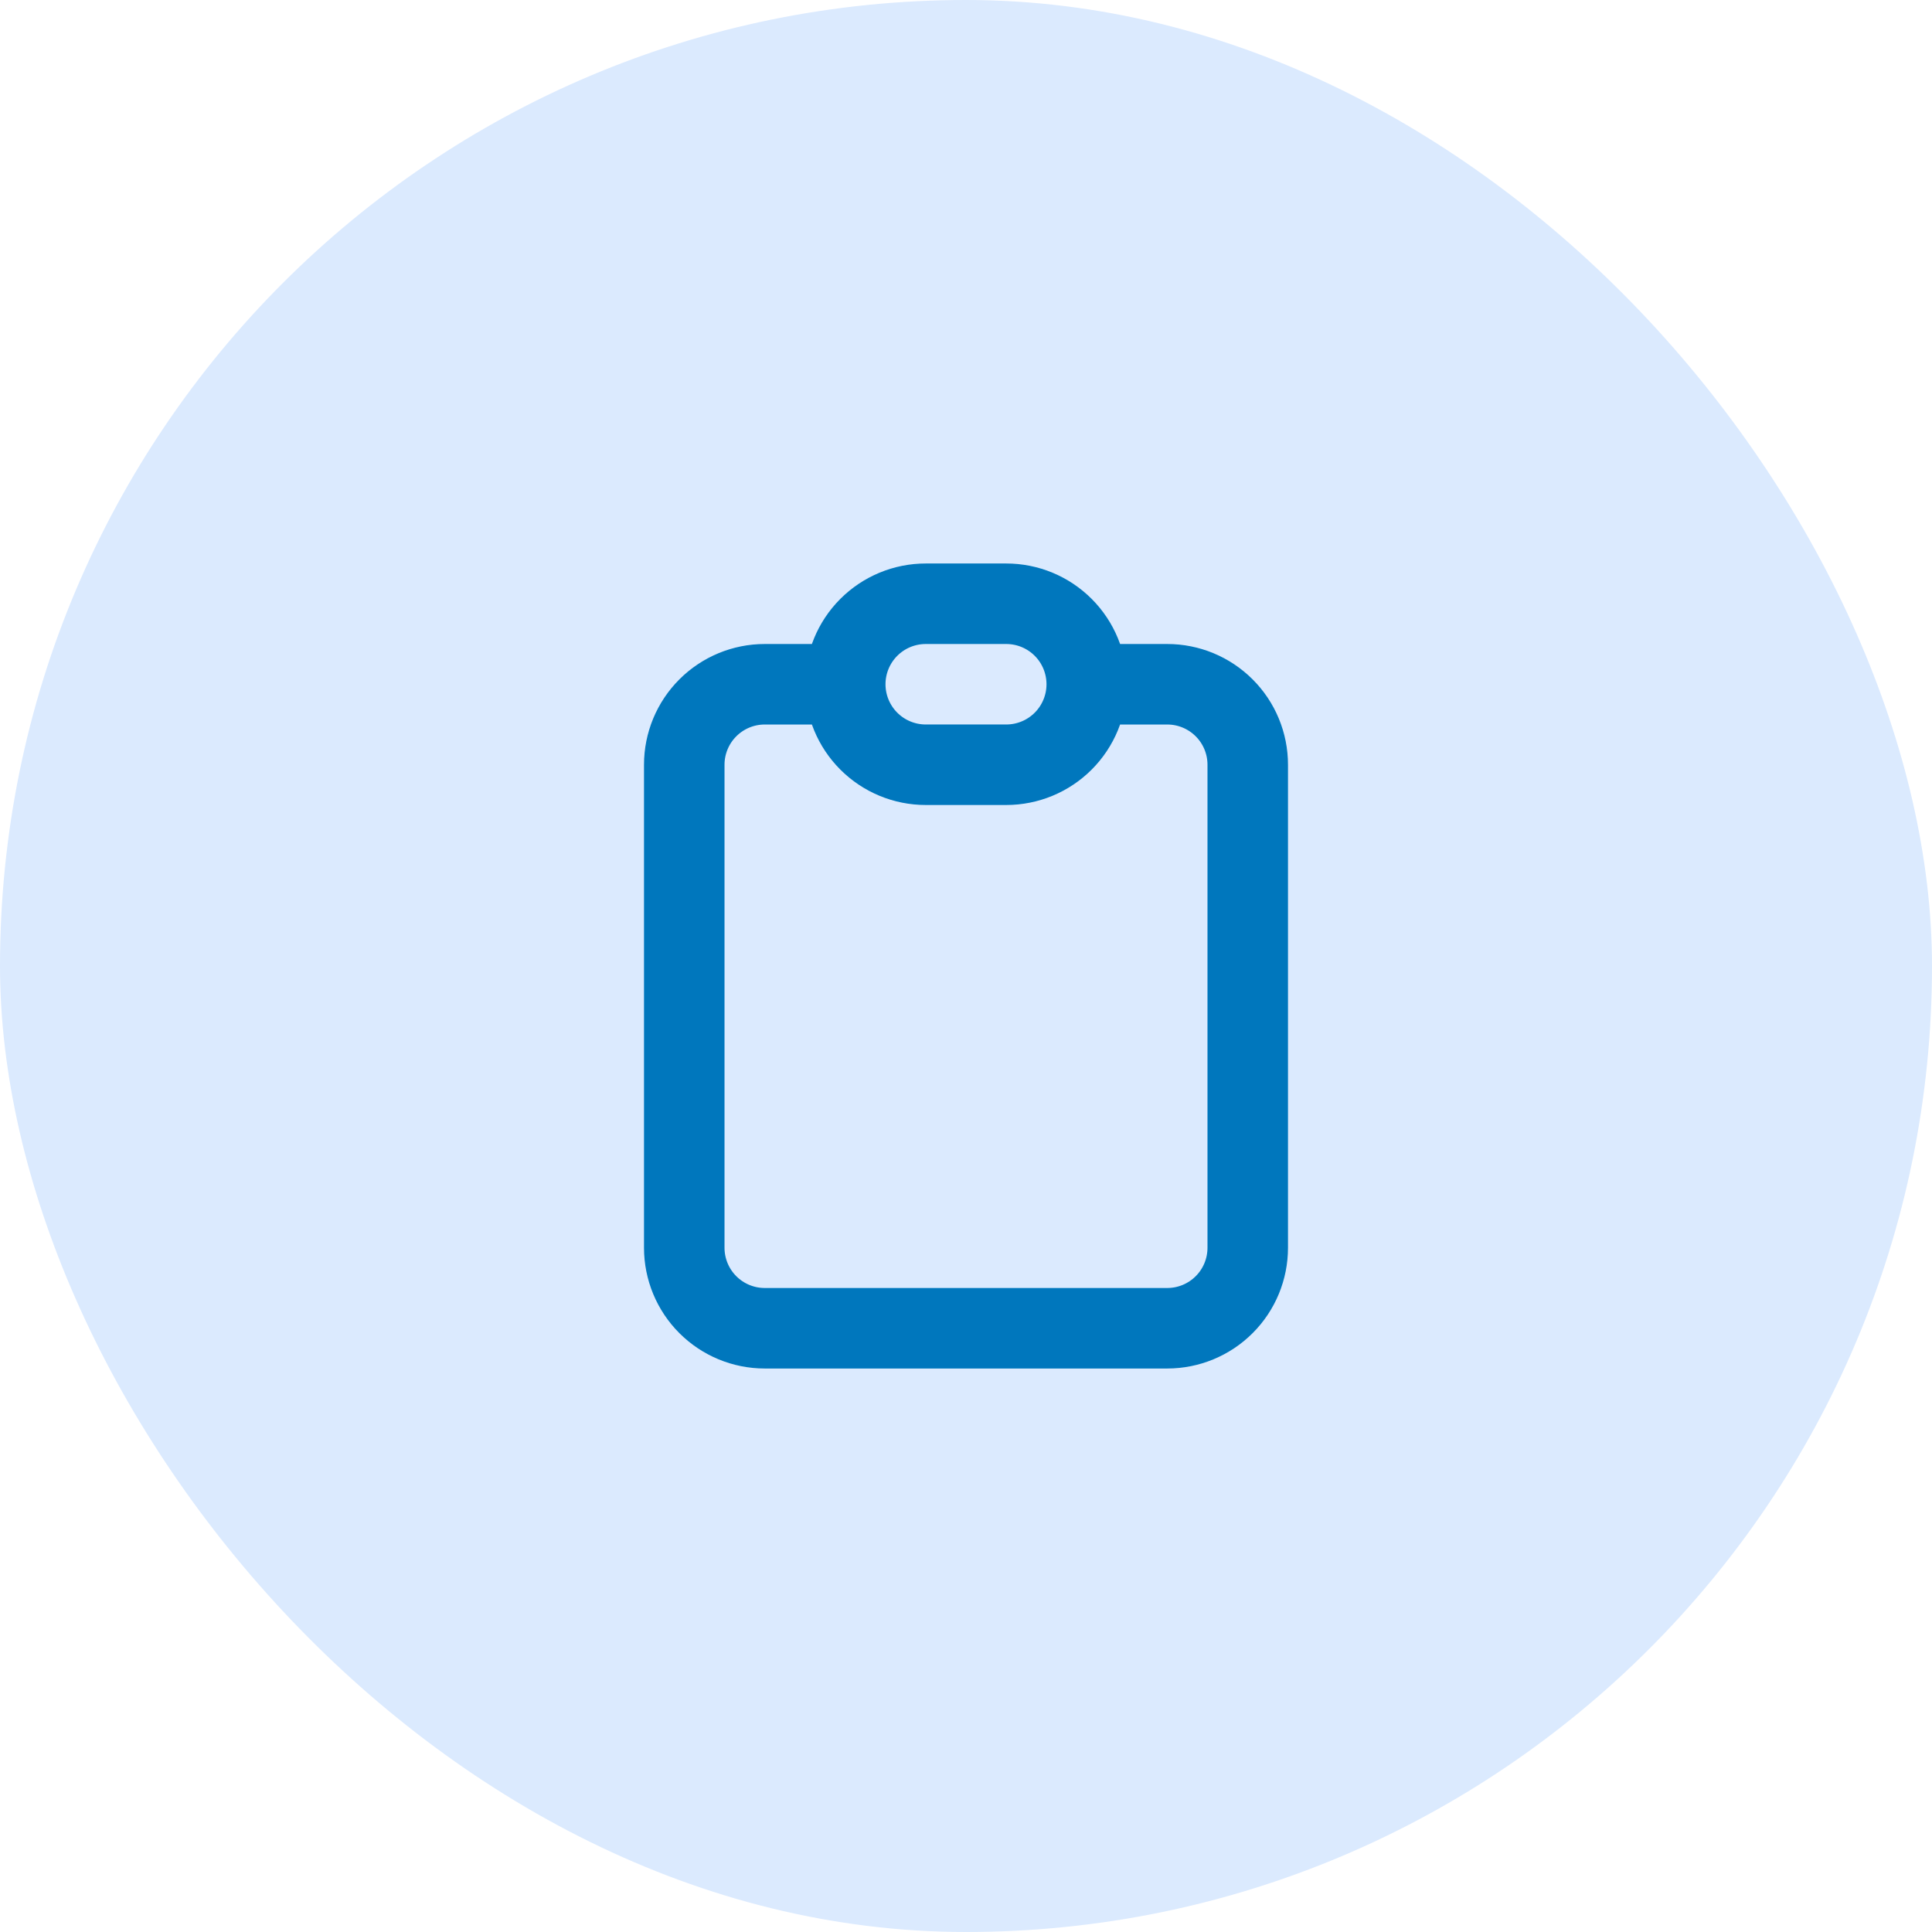
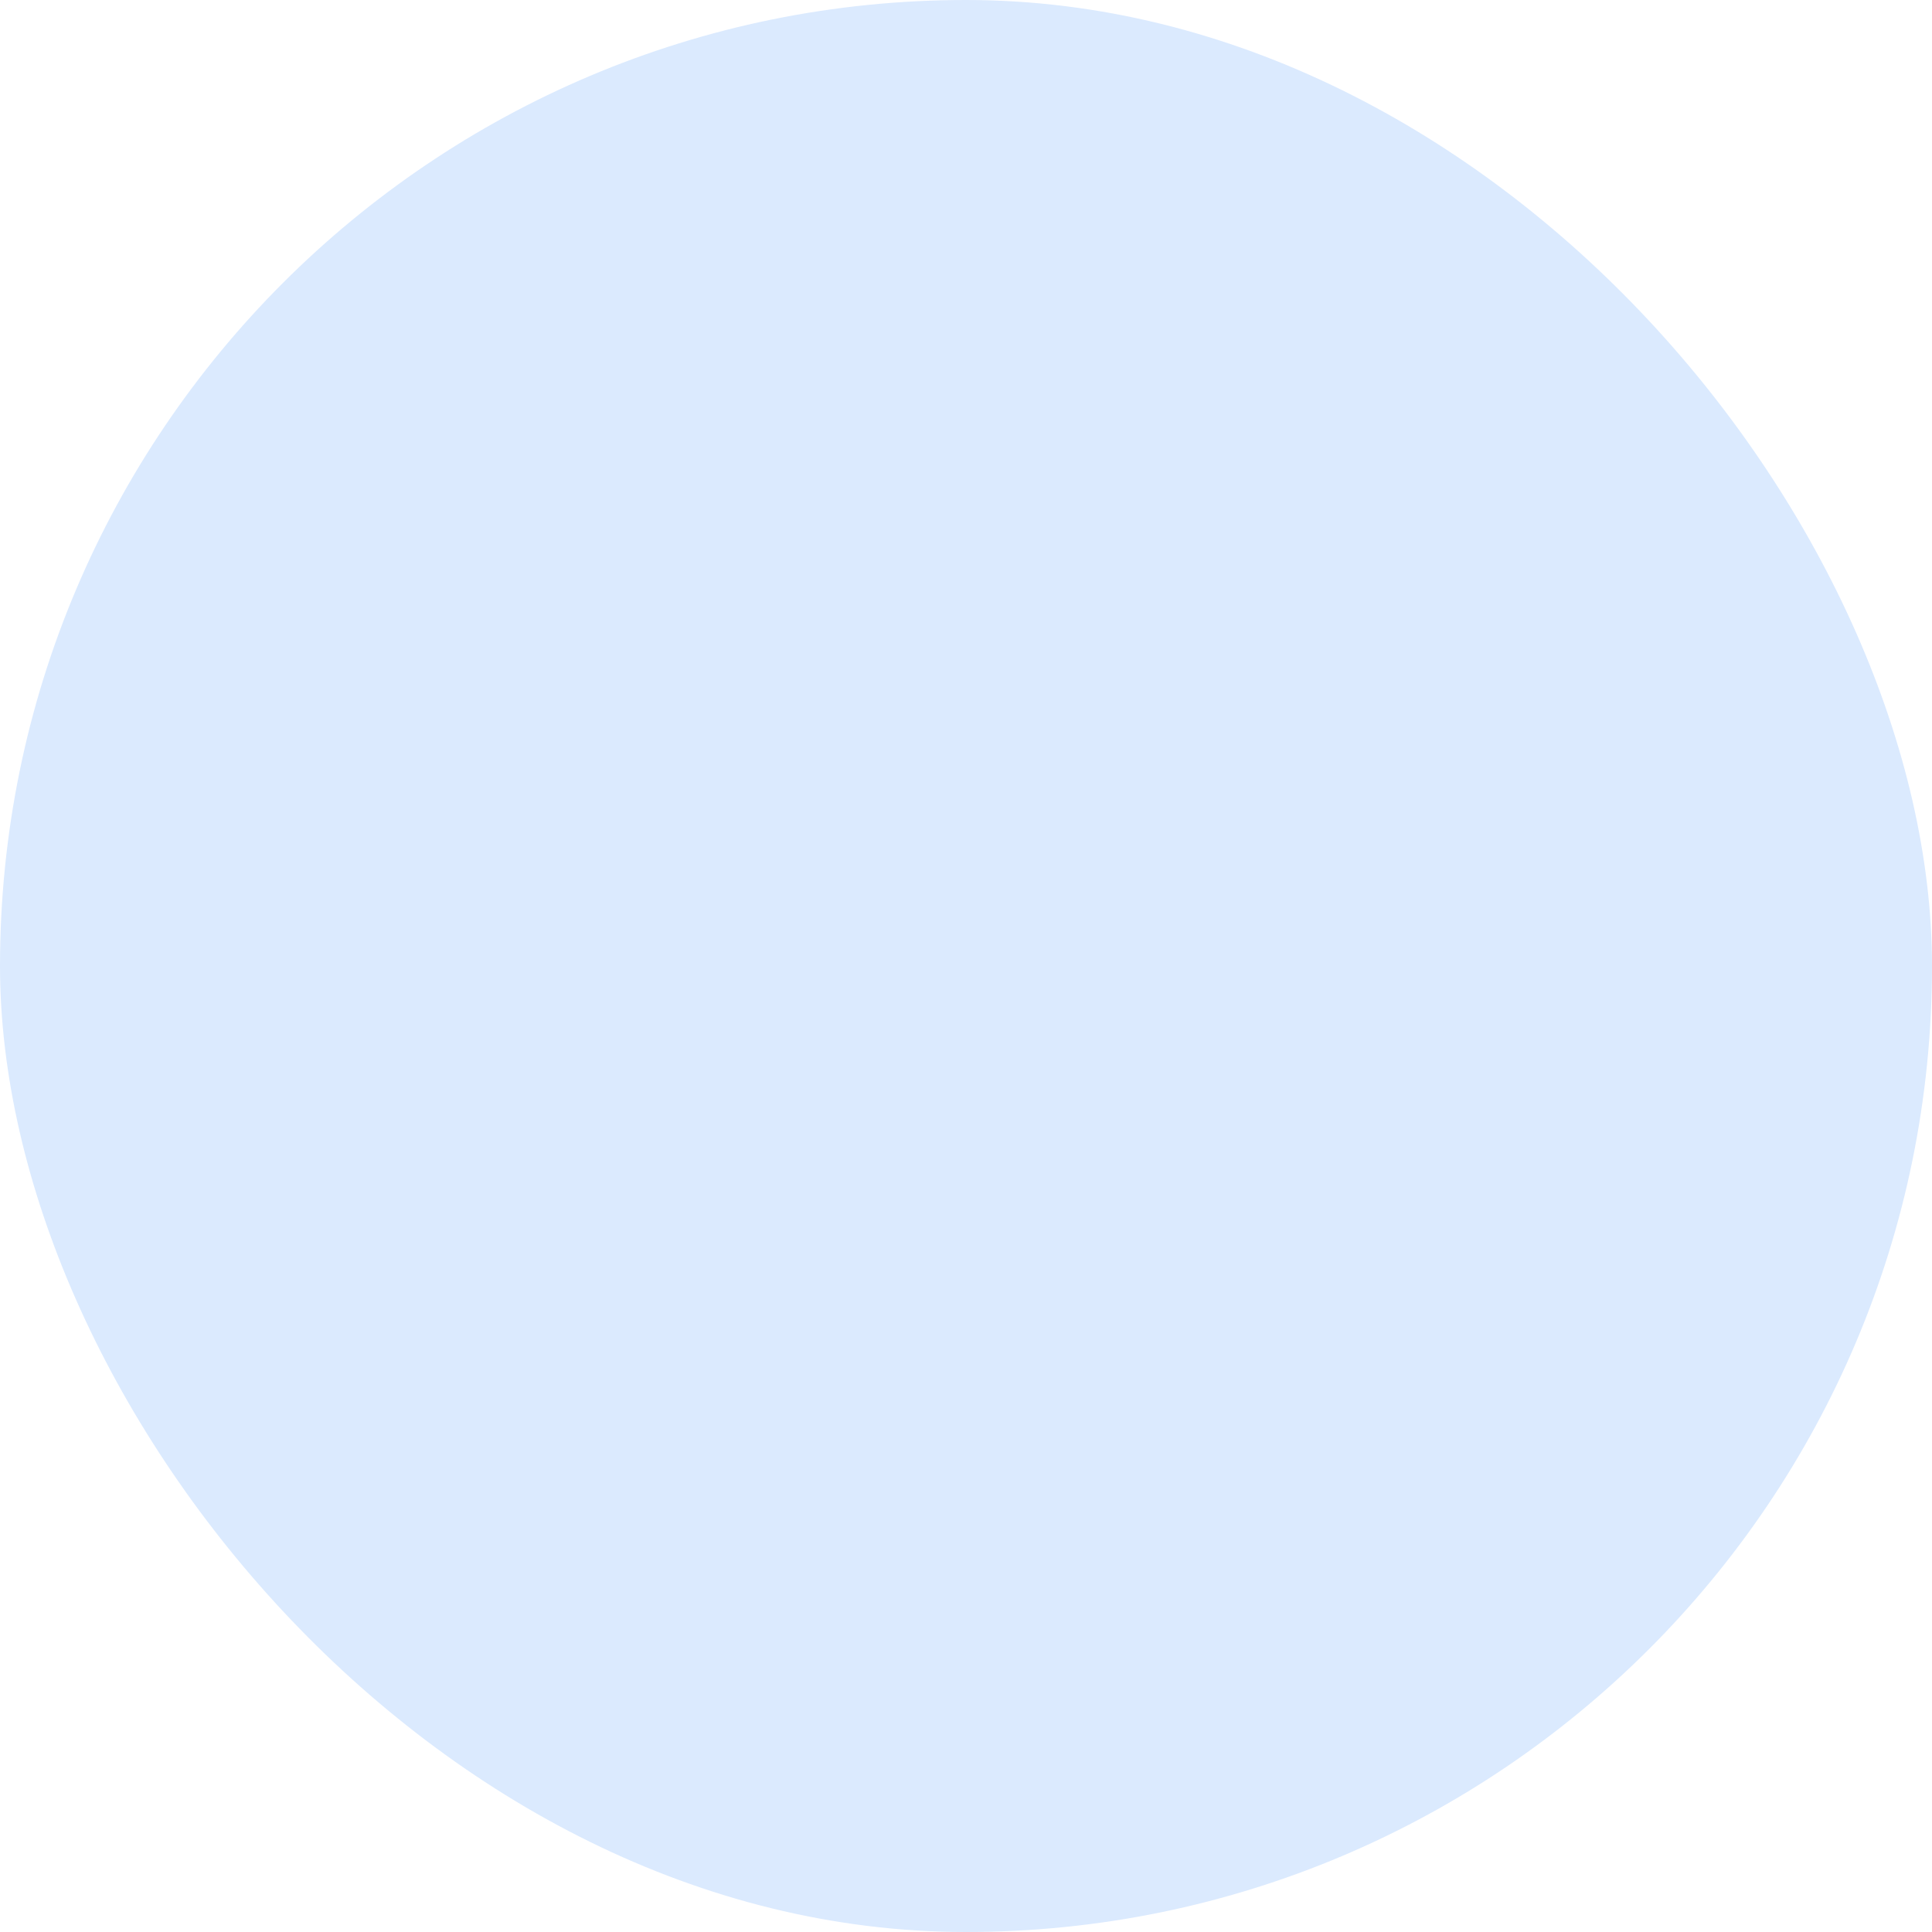
<svg xmlns="http://www.w3.org/2000/svg" width="64" height="64" viewBox="0 0 64 64" fill="none">
  <rect width="64" height="64" rx="32" fill="#DBEAFE" />
-   <path d="M28 22.667H25.333C24.626 22.667 23.948 22.948 23.448 23.448C22.948 23.948 22.667 24.626 22.667 25.333V41.333C22.667 42.041 22.948 42.719 23.448 43.219C23.948 43.719 24.626 44 25.333 44H38.667C39.374 44 40.052 43.719 40.552 43.219C41.053 42.719 41.333 42.041 41.333 41.333V25.333C41.333 24.626 41.053 23.948 40.552 23.448C40.052 22.948 39.374 22.667 38.667 22.667H36M28 22.667C28 23.374 28.281 24.052 28.781 24.552C29.281 25.052 29.959 25.333 30.667 25.333H33.333C34.041 25.333 34.719 25.052 35.219 24.552C35.719 24.052 36 23.374 36 22.667M28 22.667C28 21.959 28.281 21.281 28.781 20.781C29.281 20.281 29.959 20 30.667 20H33.333C34.041 20 34.719 20.281 35.219 20.781C35.719 21.281 36 21.959 36 22.667" stroke="#0077BD" stroke-width="2.667" stroke-linecap="round" stroke-linejoin="round" />
</svg>